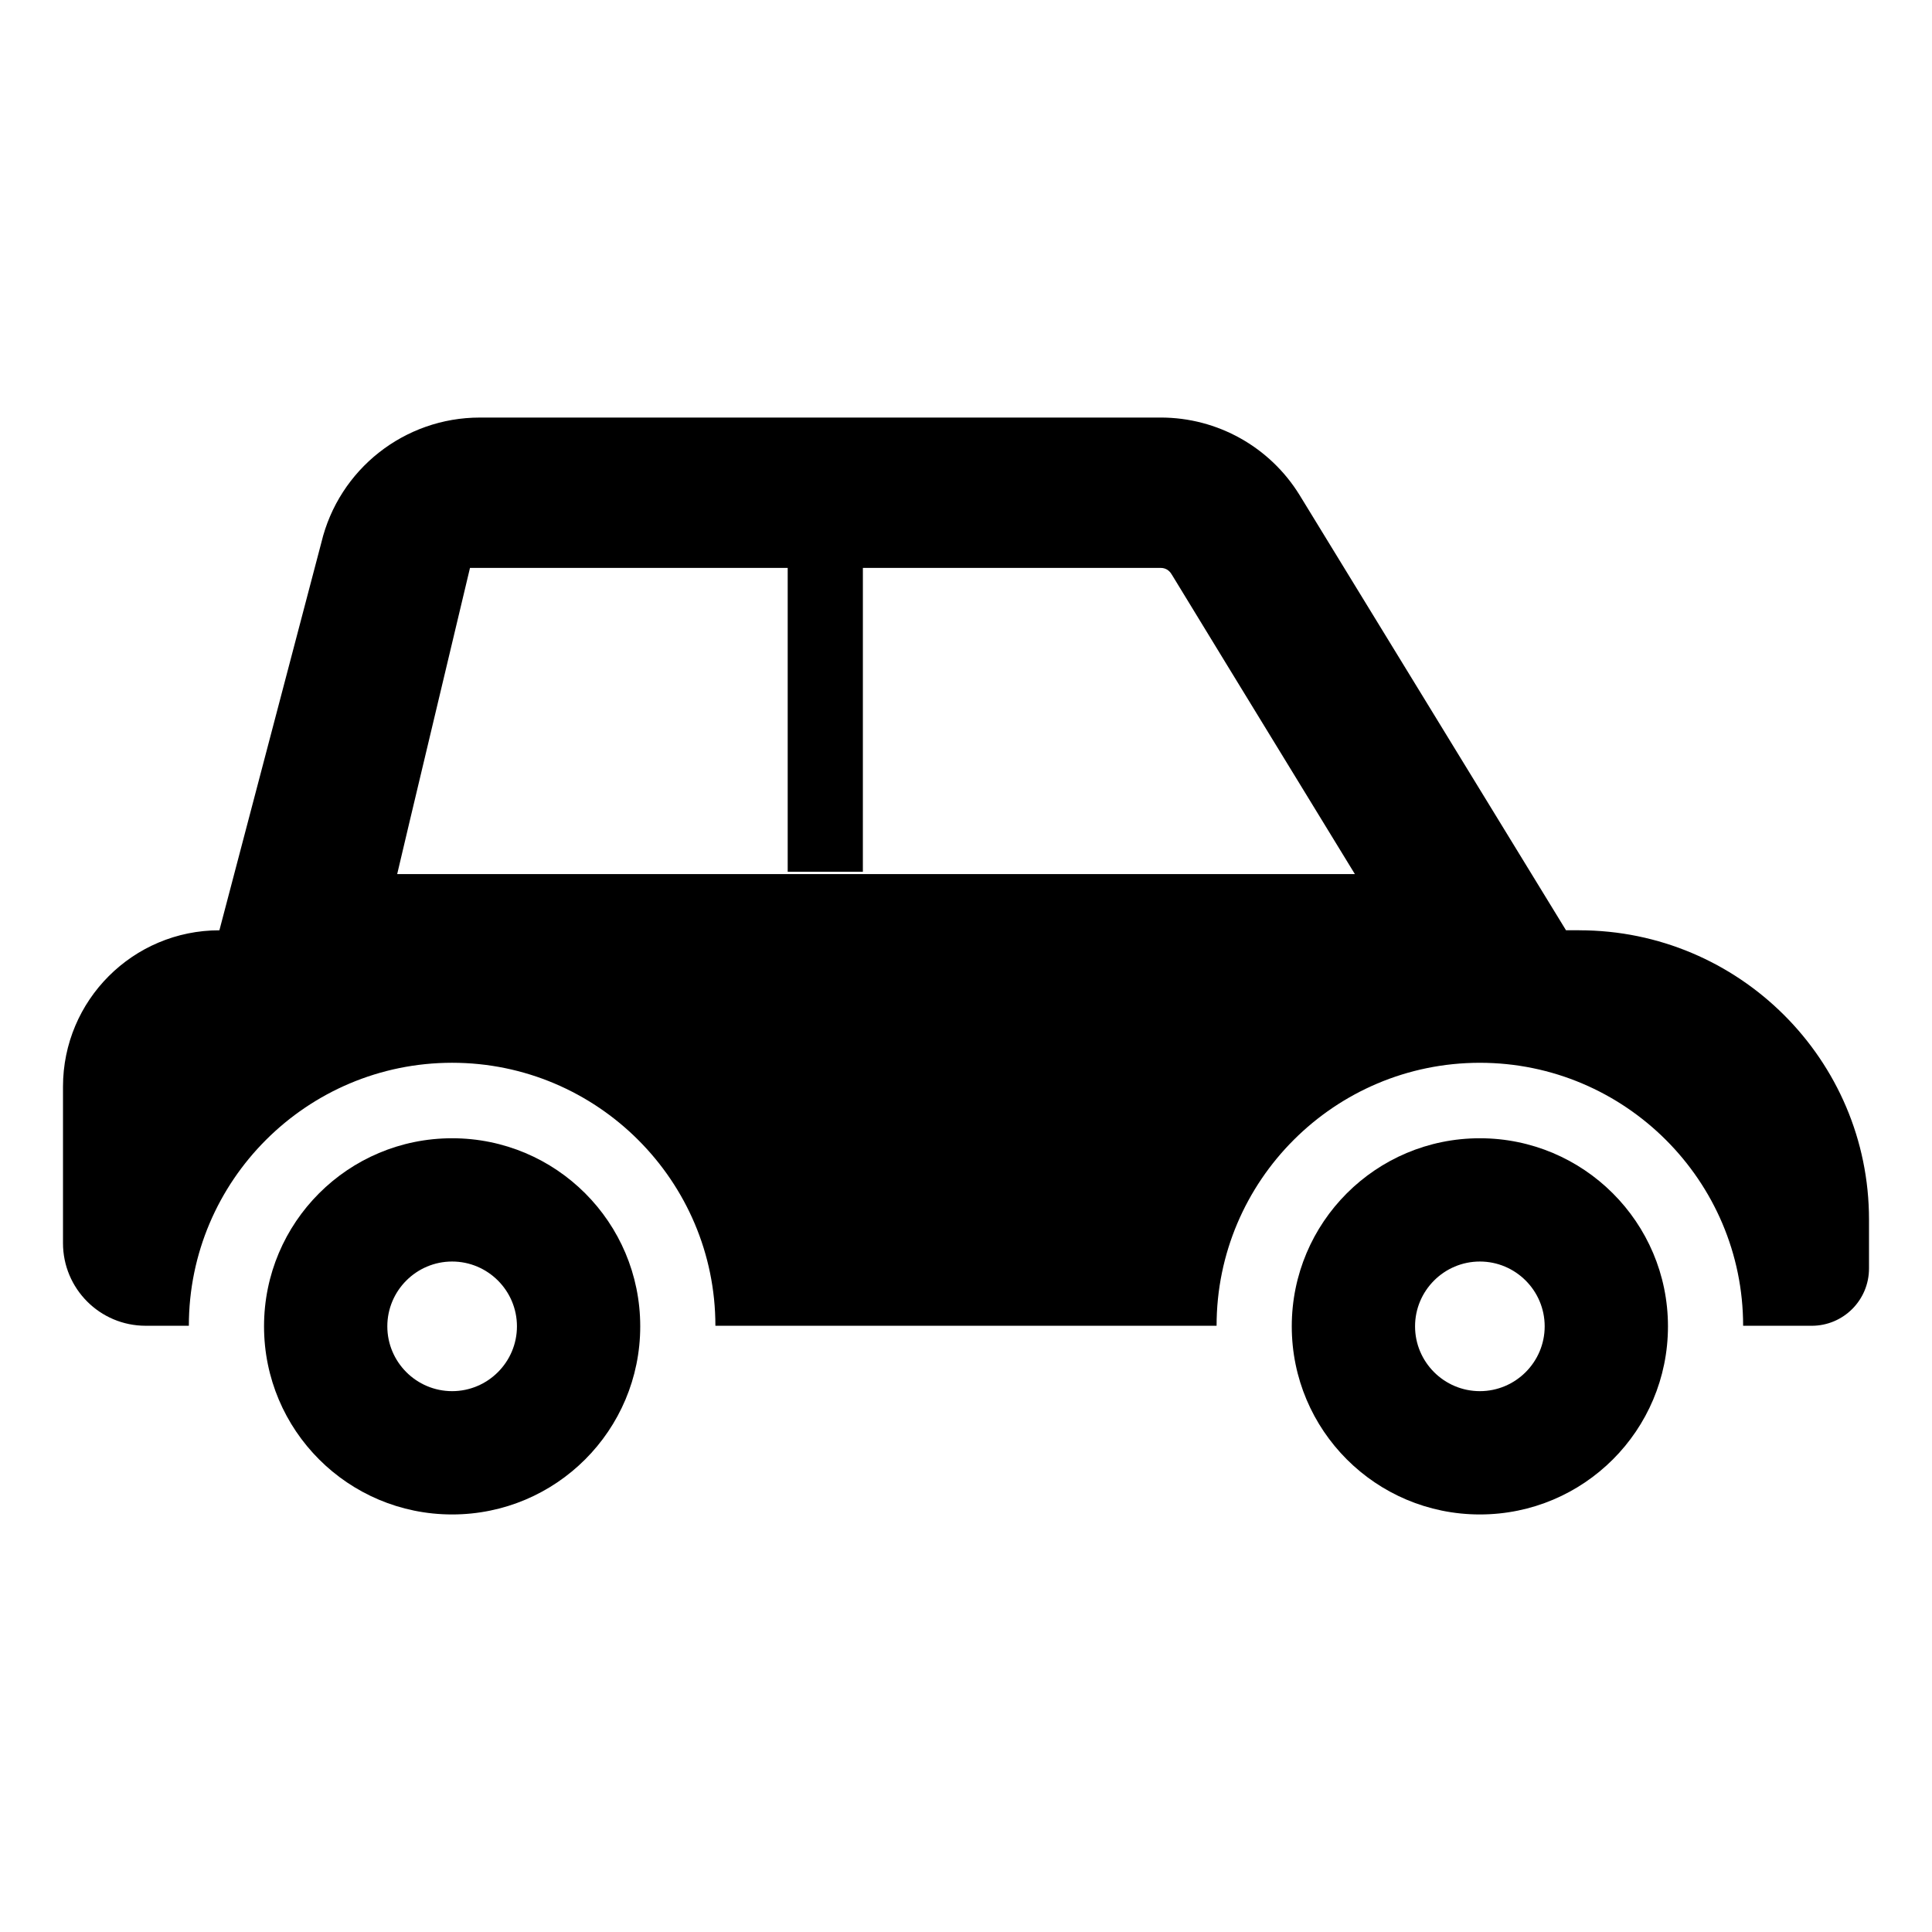
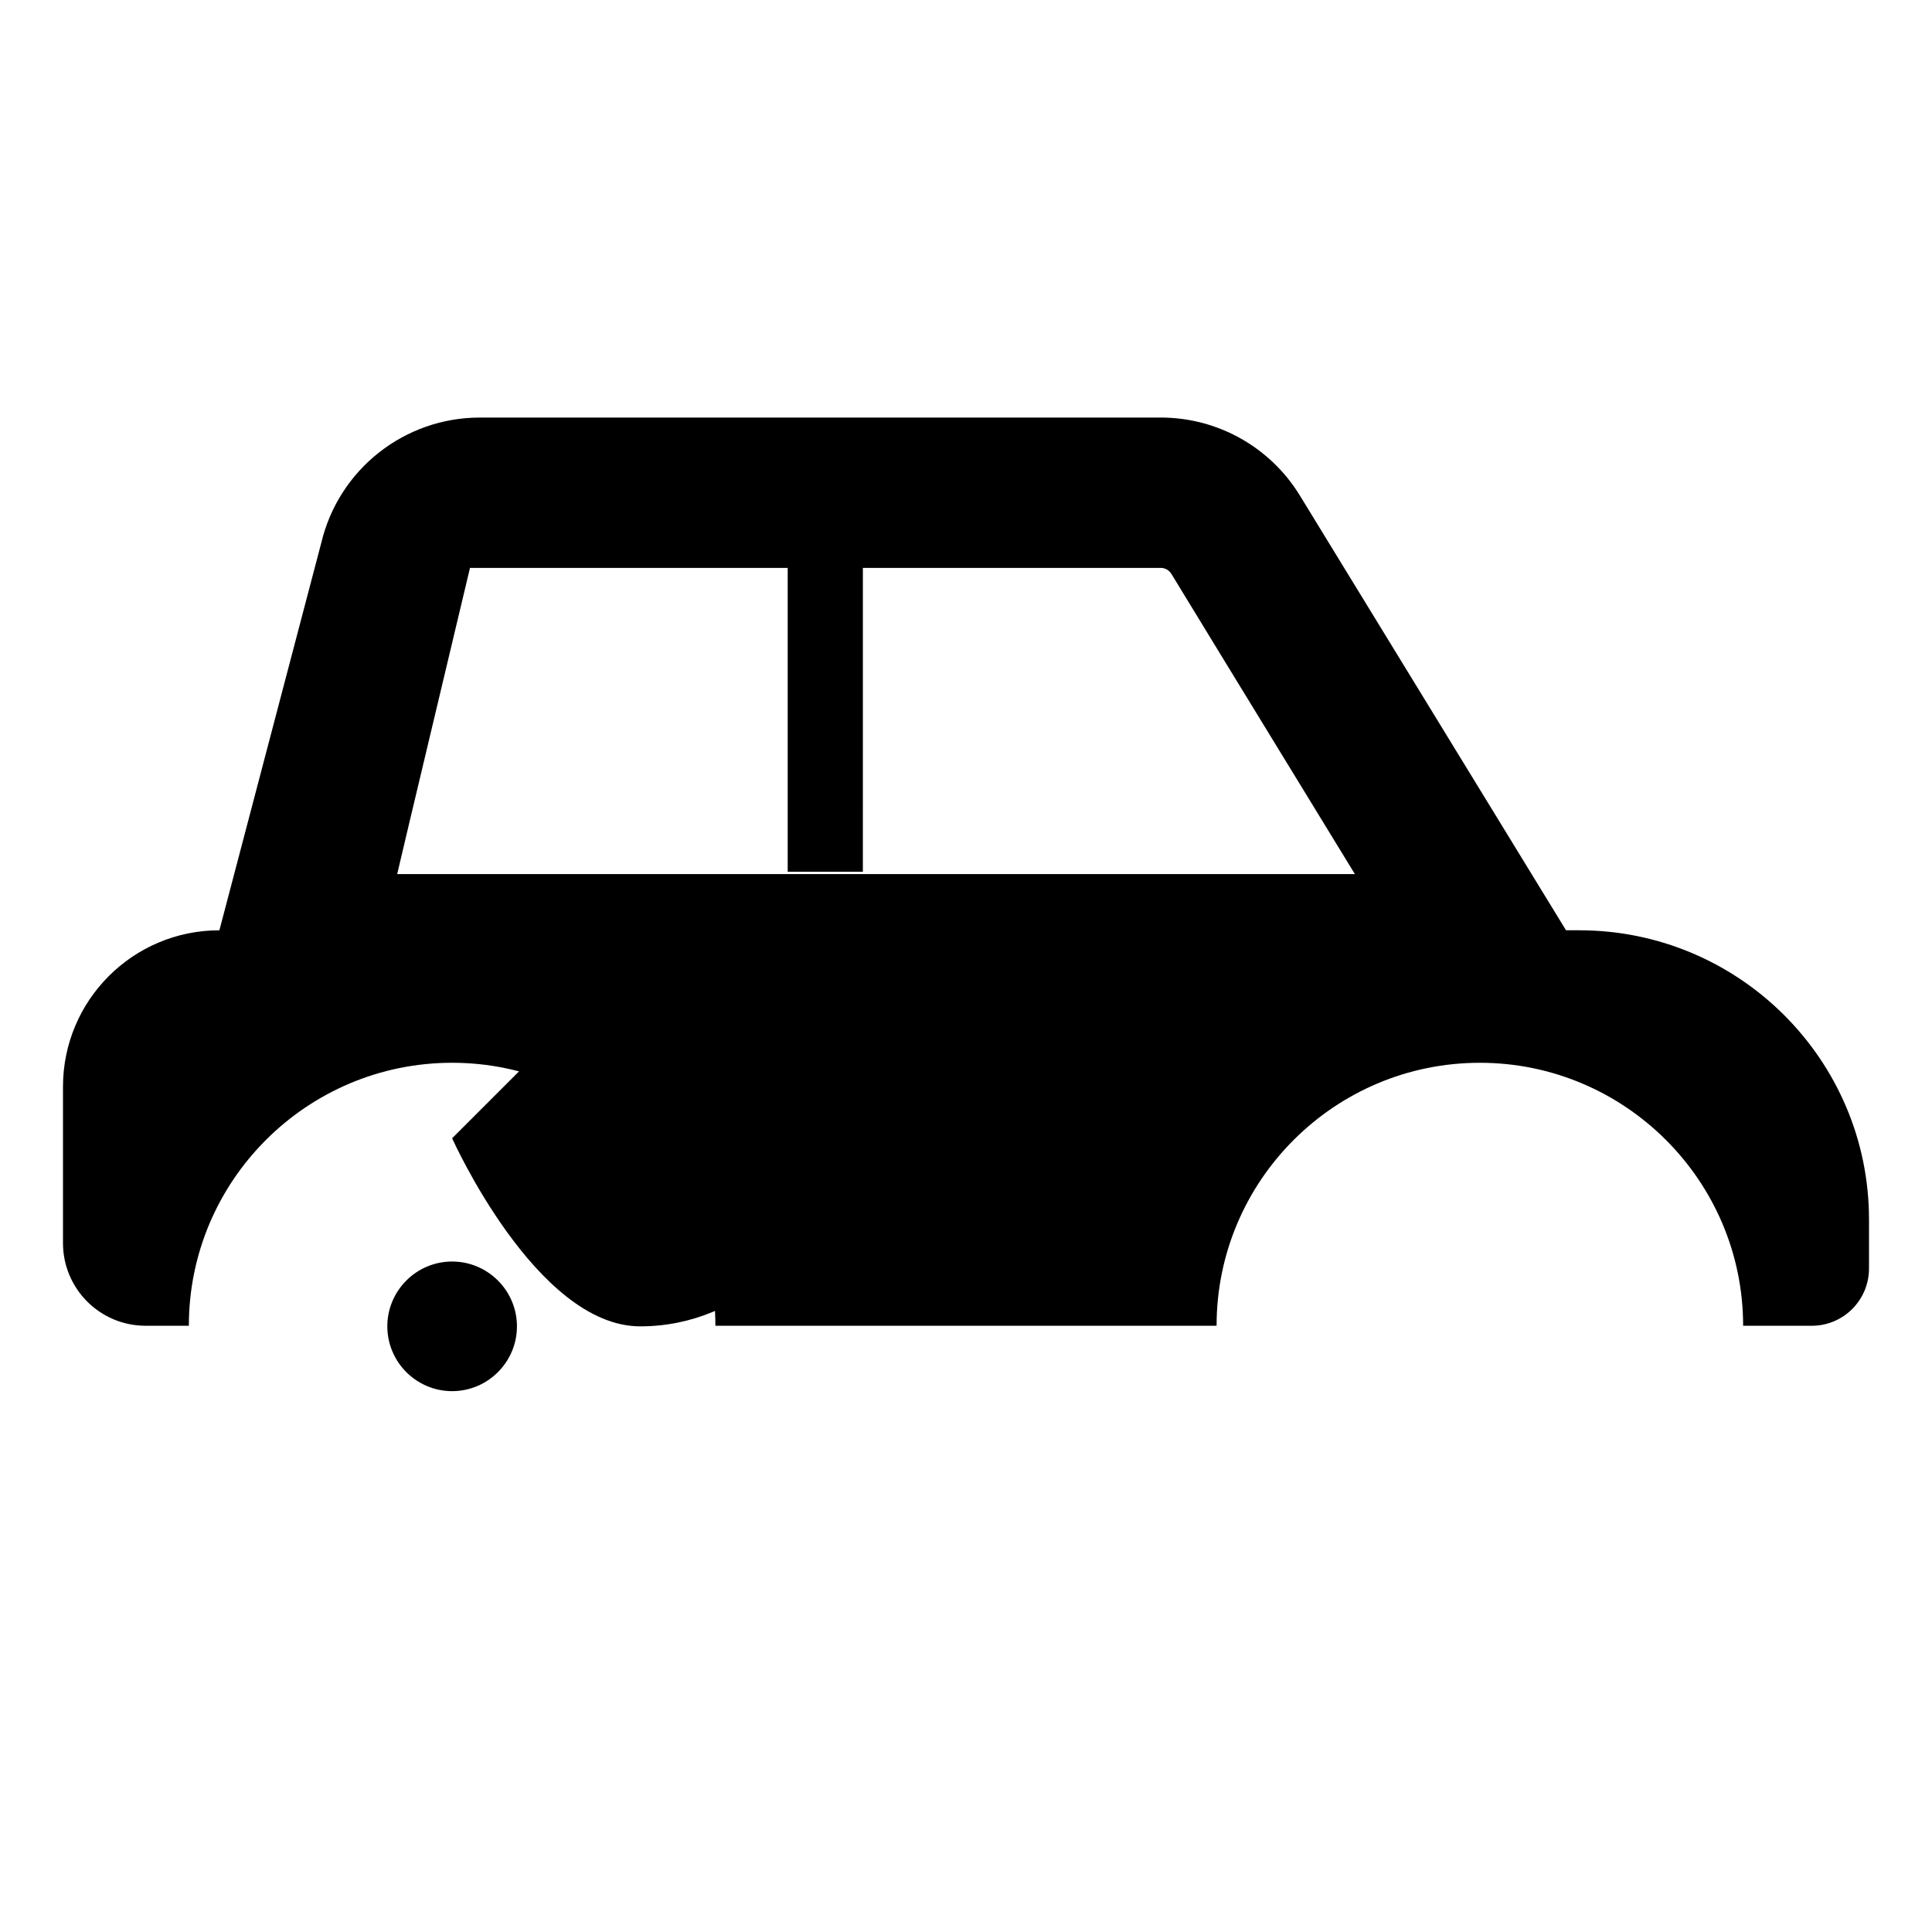
<svg xmlns="http://www.w3.org/2000/svg" fill="#000000" width="800px" height="800px" version="1.1" viewBox="144 144 512 512">
  <g>
    <path d="m562.52 390.53h-3.512l-70.609-115.34c-7.863-12.746-21.754-20.535-36.793-20.535l-180.46 0.004c-19.922 0-37.328 13.664-41.984 33.129l-27.02 102.75c-22.902 0-41.449 18.551-41.449 41.449v41.449c0 12.062 9.77 21.906 21.906 21.906h11.449c0-38.473 31.297-69.695 69.77-69.695s69.77 31.297 69.77 69.695l132.82 0.004c0-38.473 31.297-69.695 69.77-69.695 38.473 0 69.77 31.297 69.77 69.695h18.168c8.398 0 15.191-6.793 15.191-15.191v-12.977c0-42.289-34.426-76.641-76.793-76.641zm-313.28-14.809 3.281-13.891 16.031-67.328h84.195v80.531h19.922l0.004-80.531h78.93c1.223 0 2.215 0.609 2.824 1.602l0.383 0.609 14.352 23.512 33.895 55.418-253.82 0.004z" />
-     <path d="m263.82 445.65c-27.559 0-49.848 22.289-49.848 49.848s22.289 49.848 49.848 49.848 49.848-22.289 49.848-49.848-22.289-49.848-49.848-49.848zm0 67.02c-9.465 0-17.176-7.711-17.176-17.176 0-9.465 7.711-17.176 17.176-17.176s17.176 7.711 17.176 17.176c0 9.465-7.711 17.176-17.176 17.176z" />
-     <path d="m536.18 445.65c-27.559 0-49.848 22.289-49.848 49.848s22.289 49.848 49.848 49.848c27.559 0 49.848-22.289 49.848-49.848s-22.367-49.848-49.848-49.848zm0 67.02c-9.465 0-17.176-7.711-17.176-17.176 0-9.465 7.711-17.176 17.176-17.176 9.465 0 17.176 7.711 17.176 17.176 0 9.465-7.711 17.176-17.176 17.176z" />
+     <path d="m263.82 445.65s22.289 49.848 49.848 49.848 49.848-22.289 49.848-49.848-22.289-49.848-49.848-49.848zm0 67.02c-9.465 0-17.176-7.711-17.176-17.176 0-9.465 7.711-17.176 17.176-17.176s17.176 7.711 17.176 17.176c0 9.465-7.711 17.176-17.176 17.176z" />
  </g>
</svg>